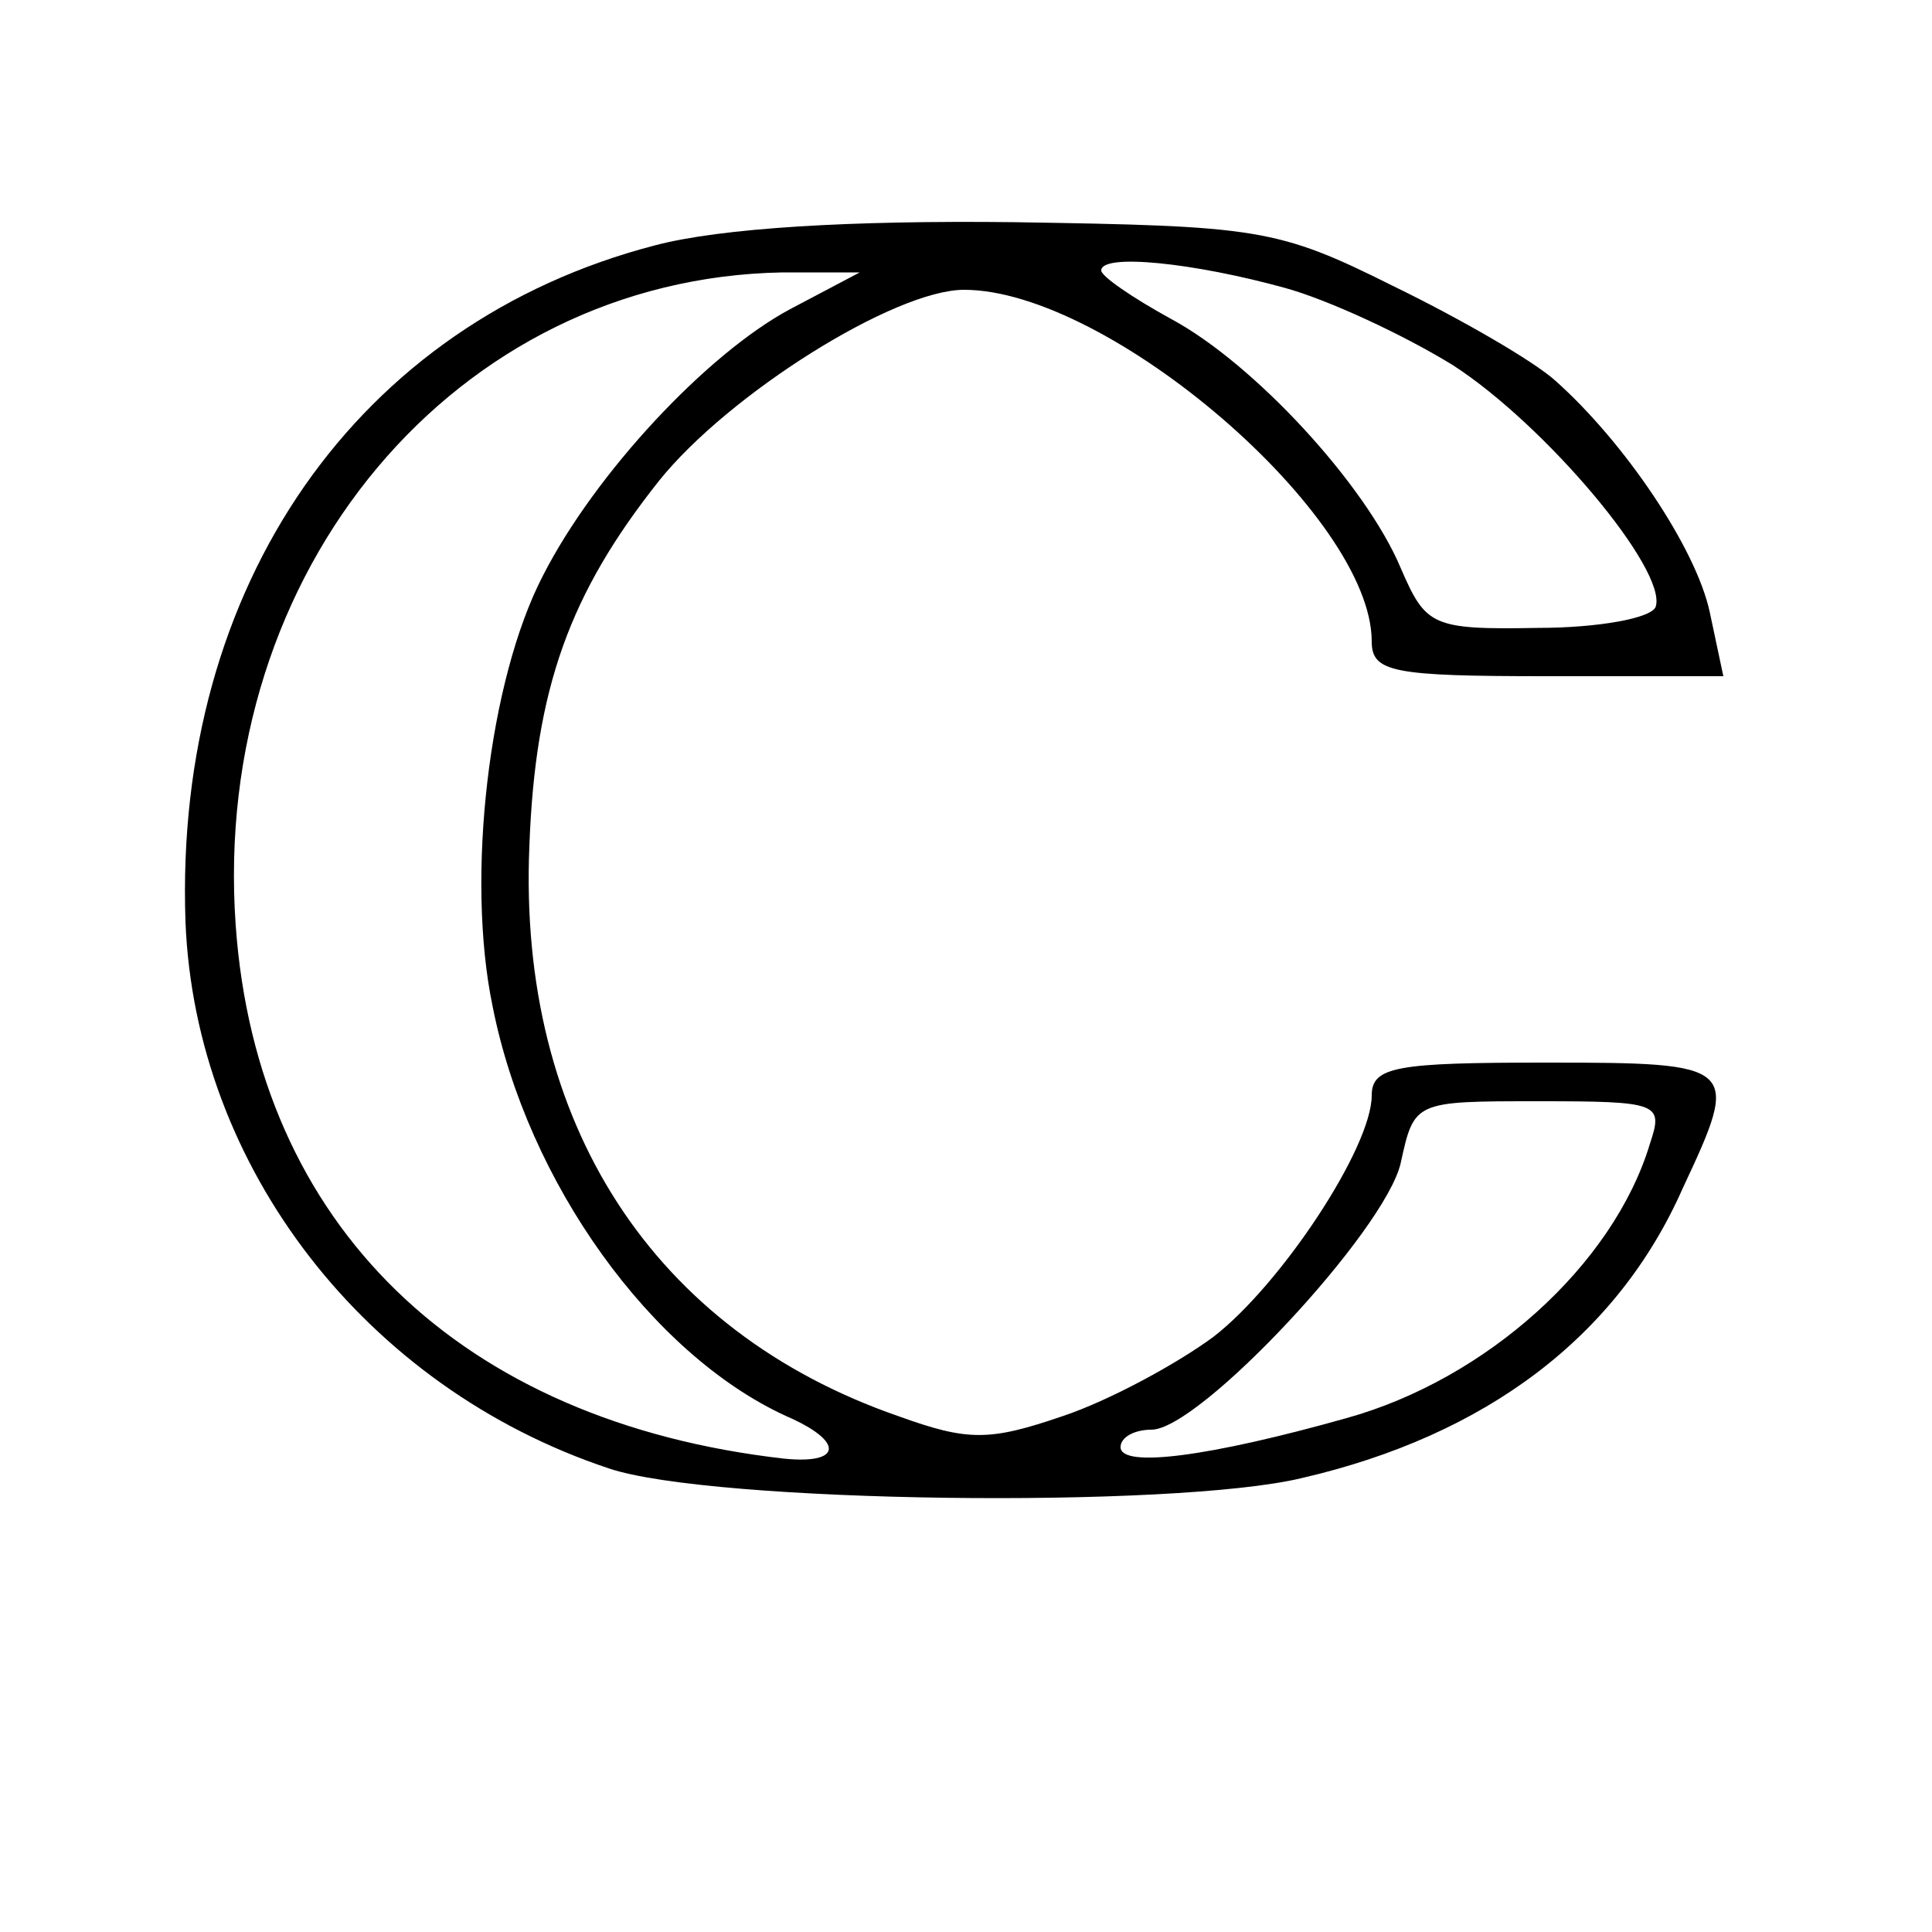
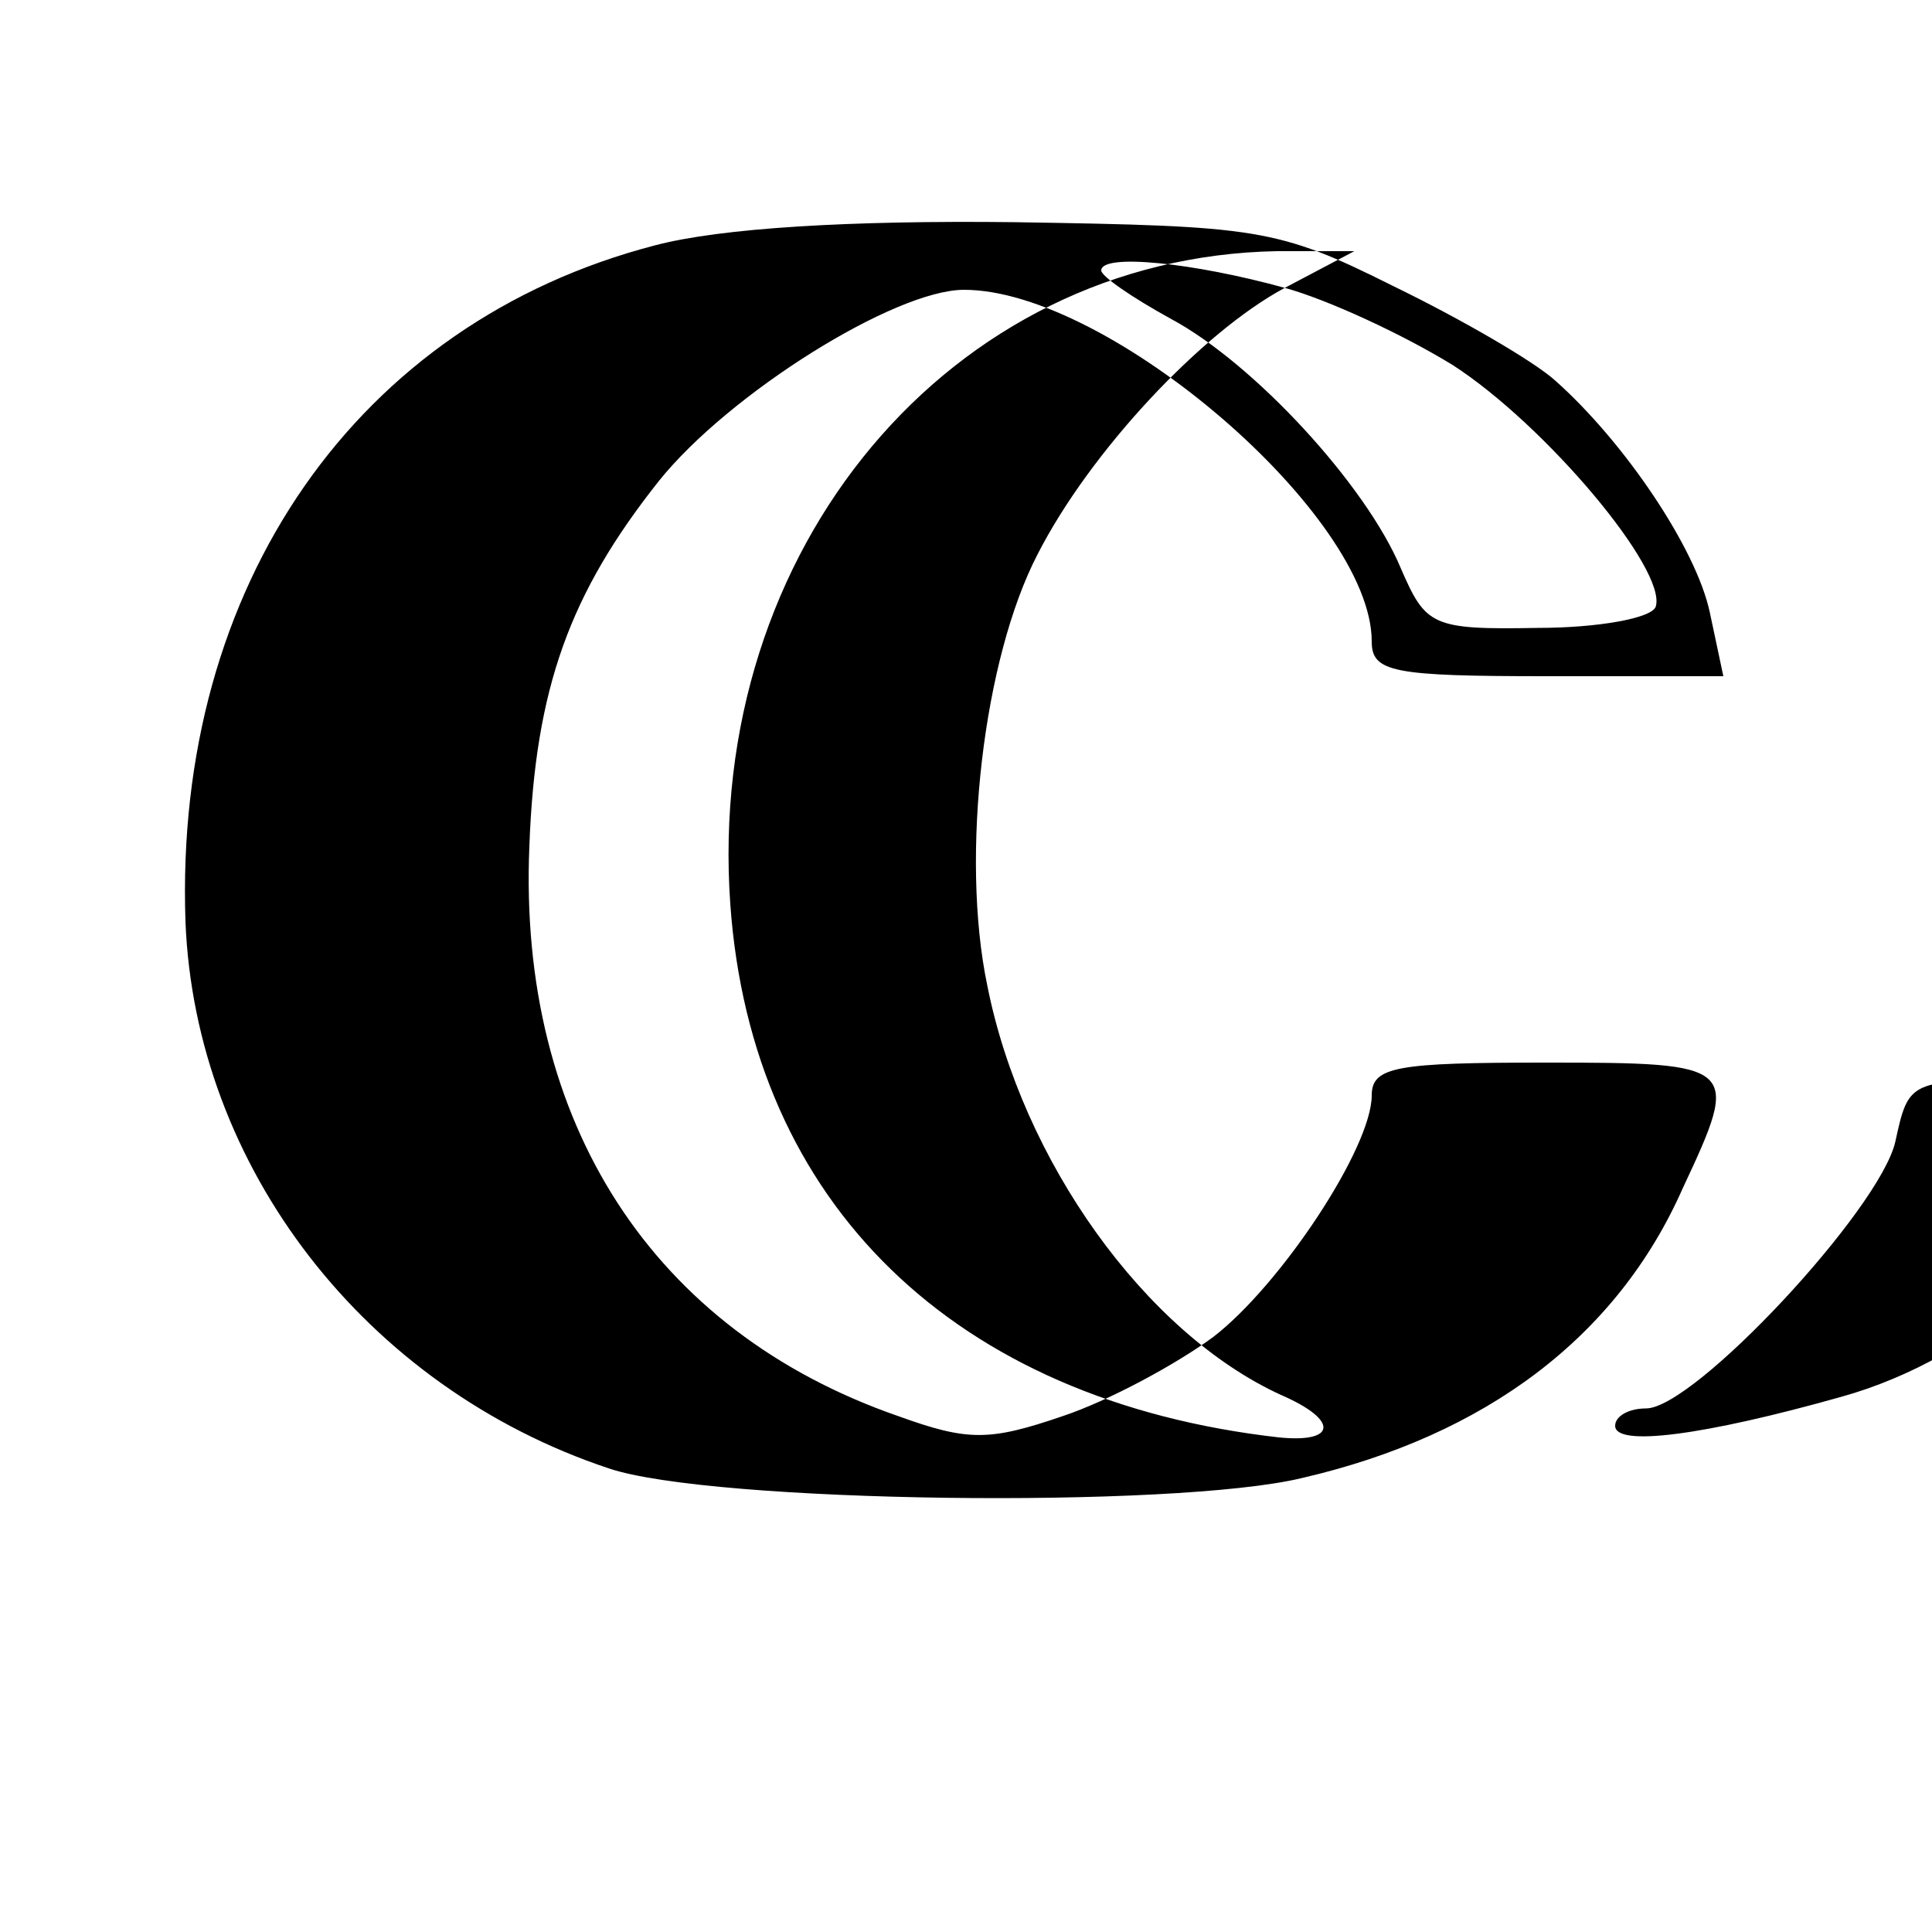
<svg xmlns="http://www.w3.org/2000/svg" version="1.0" width="100pt" height="100pt" viewBox="0 0 100 100" preserveAspectRatio="xMidYMid meet">
  <g transform="translate(0,100) scale(0.1,-0.1)" fill="#000000" stroke="none">
-     <path d="M339 873 c-154 -40 -249 -176 -243 -350 5 -127 93 -241 219 -283 53 -18 293 -21 359 -5 95 22 163 73 197 150 30 64 29 65 -71 65 -77 0 -90 -2 -90 -17 0 -27 -47 -98 -82 -125 -19 -14 -54 -33 -78 -41 -38 -13 -49 -13 -85 0 -127 44 -197 152 -191 295 3 82 21 131 67 189 36 45 122 99 158 99 75 0 211 -117 211 -182 0 -16 11 -18 91 -18 l91 0 -7 33 c-7 33 -44 88 -80 120 -11 10 -49 32 -84 49 -60 30 -70 31 -196 33 -85 1 -152 -3 -186 -12z m326 -22 c22 -6 61 -24 87 -40 48 -31 111 -106 105 -125 -2 -6 -30 -11 -61 -11 -55 -1 -58 1 -71 31 -18 43 -76 106 -119 129 -20 11 -36 22 -36 25 0 9 48 4 95 -9z m-256 -11 c-43 -23 -101 -85 -128 -138 -28 -54 -40 -156 -26 -223 18 -91 82 -180 152 -212 30 -13 29 -25 -1 -22 -168 19 -273 121 -284 276 -13 184 114 335 283 338 l40 0 -36 -19z m445 -432 c-19 -63 -85 -122 -157 -142 -71 -20 -117 -26 -117 -15 0 5 7 9 16 9 25 0 121 103 129 138 7 32 7 32 71 32 63 0 65 -1 58 -22z" />
+     <path d="M339 873 c-154 -40 -249 -176 -243 -350 5 -127 93 -241 219 -283 53 -18 293 -21 359 -5 95 22 163 73 197 150 30 64 29 65 -71 65 -77 0 -90 -2 -90 -17 0 -27 -47 -98 -82 -125 -19 -14 -54 -33 -78 -41 -38 -13 -49 -13 -85 0 -127 44 -197 152 -191 295 3 82 21 131 67 189 36 45 122 99 158 99 75 0 211 -117 211 -182 0 -16 11 -18 91 -18 l91 0 -7 33 c-7 33 -44 88 -80 120 -11 10 -49 32 -84 49 -60 30 -70 31 -196 33 -85 1 -152 -3 -186 -12z m326 -22 c22 -6 61 -24 87 -40 48 -31 111 -106 105 -125 -2 -6 -30 -11 -61 -11 -55 -1 -58 1 -71 31 -18 43 -76 106 -119 129 -20 11 -36 22 -36 25 0 9 48 4 95 -9z c-43 -23 -101 -85 -128 -138 -28 -54 -40 -156 -26 -223 18 -91 82 -180 152 -212 30 -13 29 -25 -1 -22 -168 19 -273 121 -284 276 -13 184 114 335 283 338 l40 0 -36 -19z m445 -432 c-19 -63 -85 -122 -157 -142 -71 -20 -117 -26 -117 -15 0 5 7 9 16 9 25 0 121 103 129 138 7 32 7 32 71 32 63 0 65 -1 58 -22z" />
  </g>
</svg>